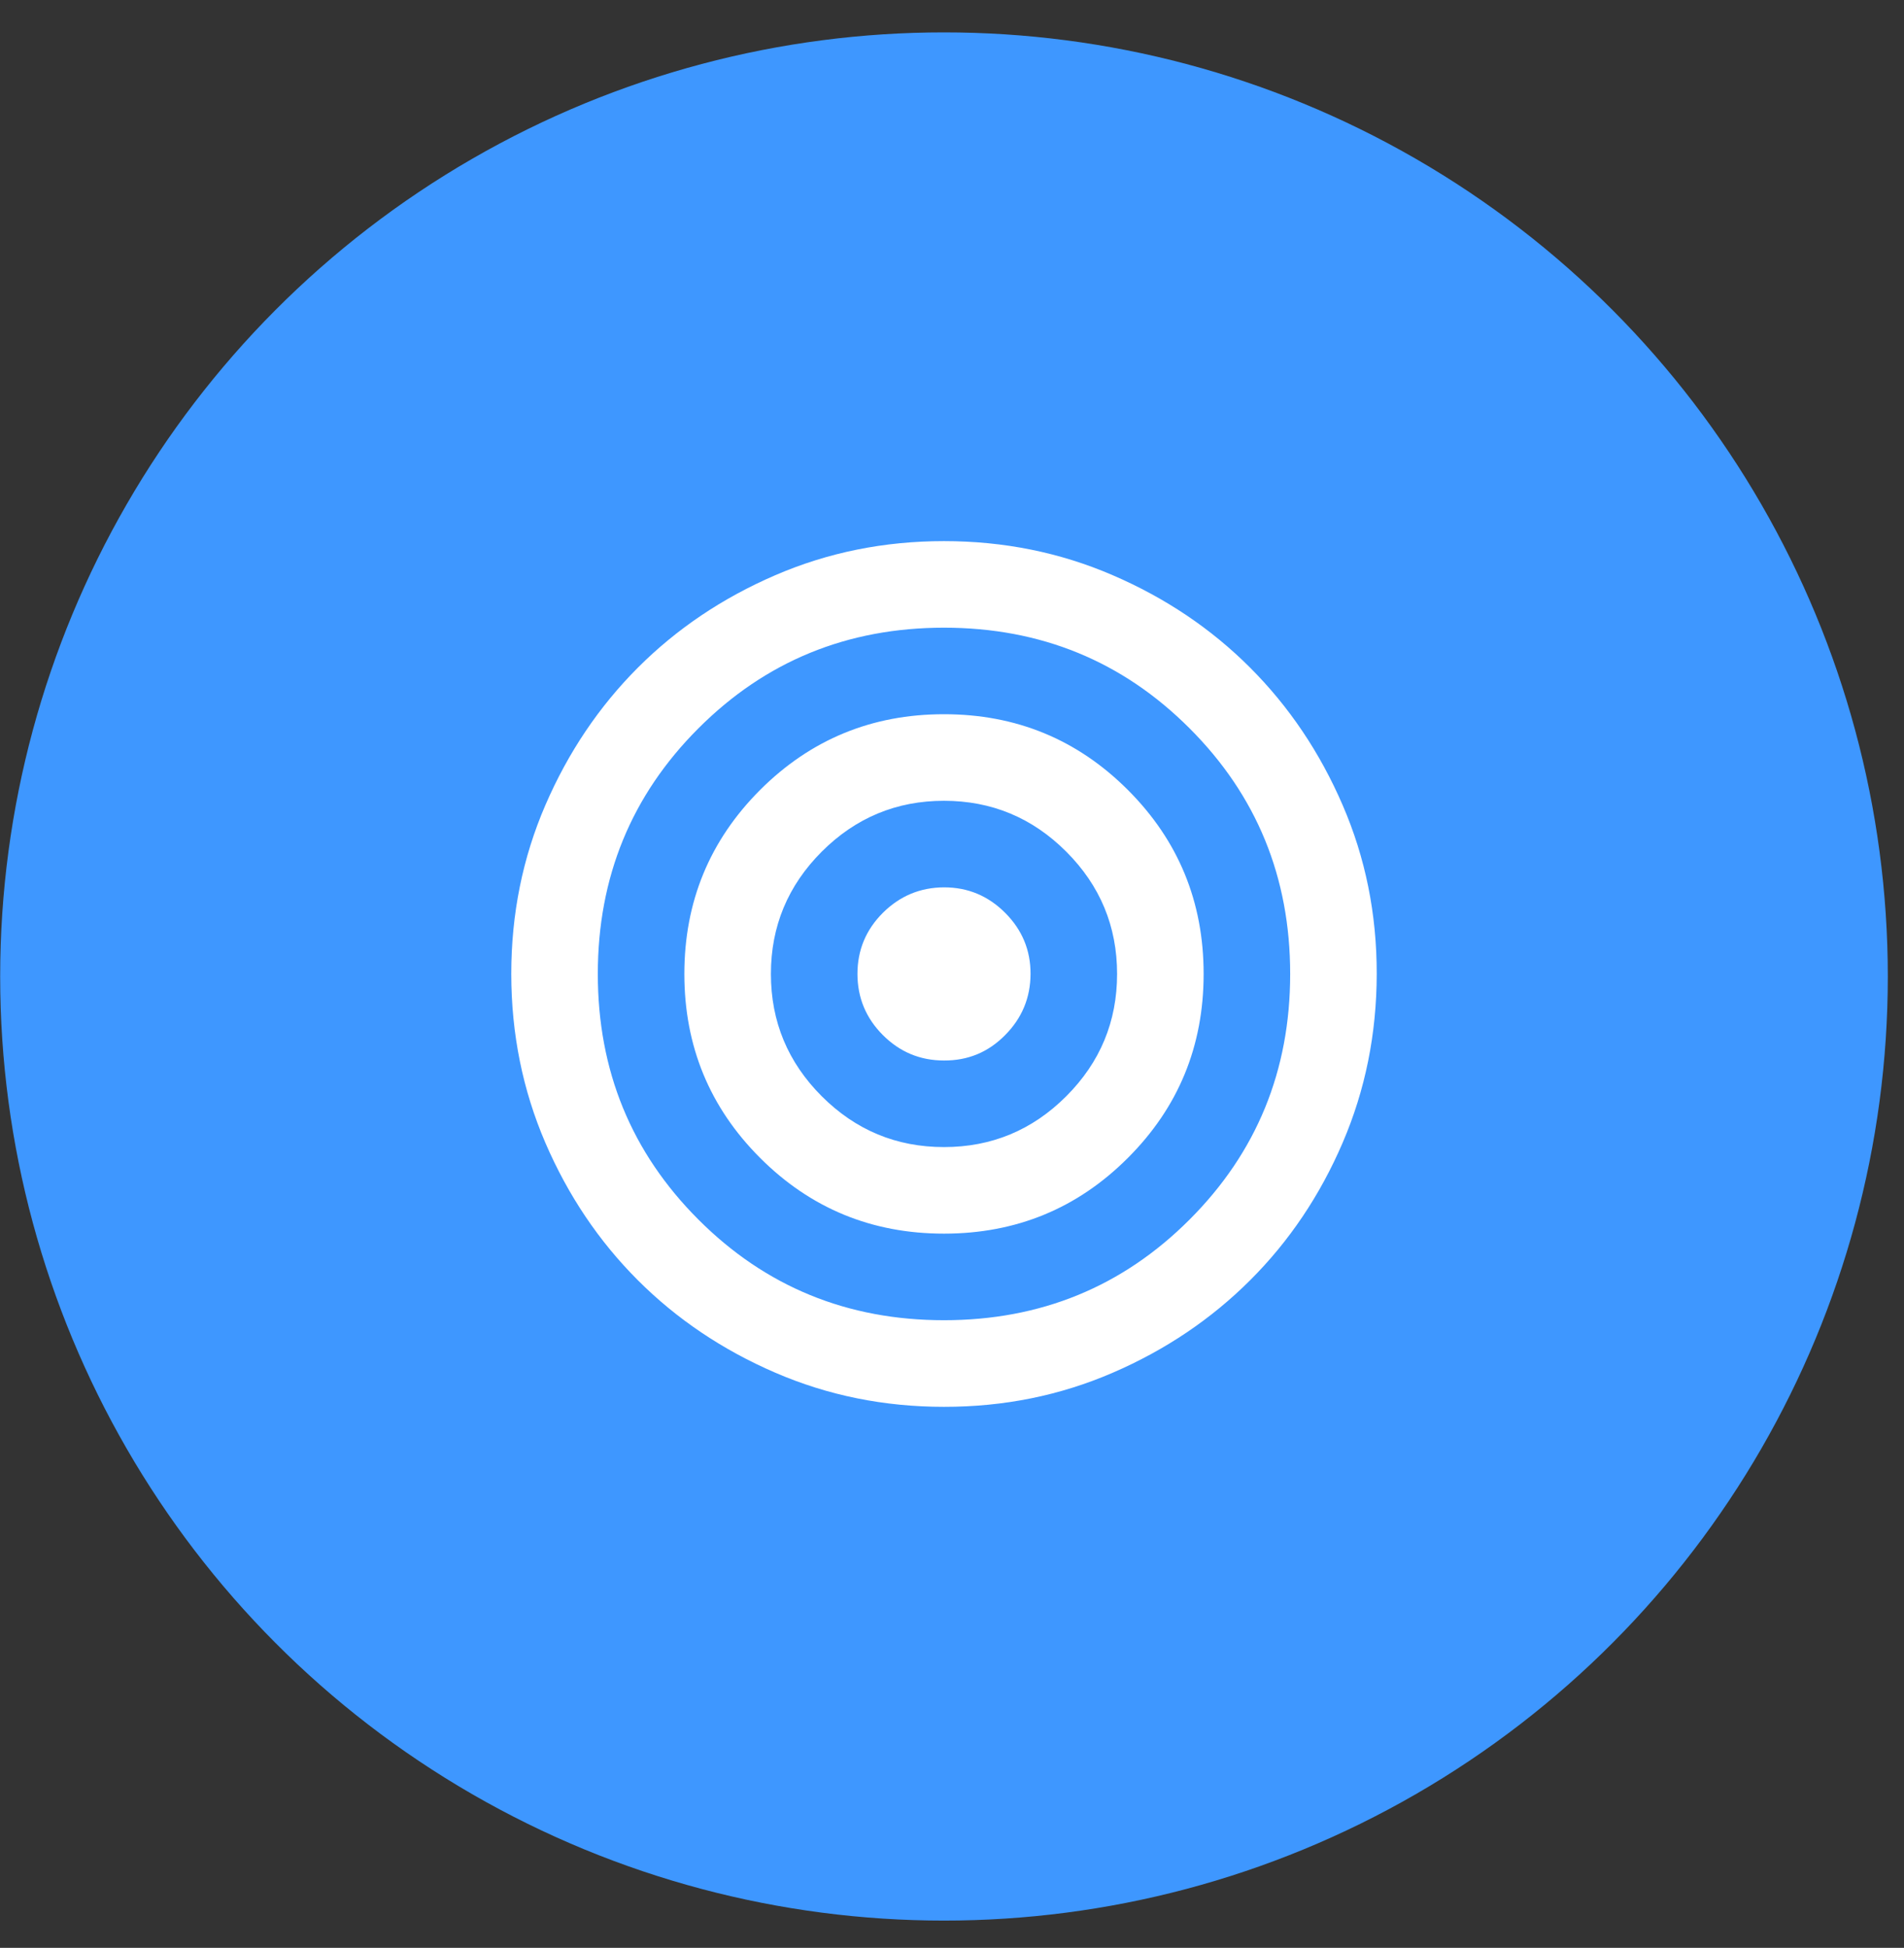
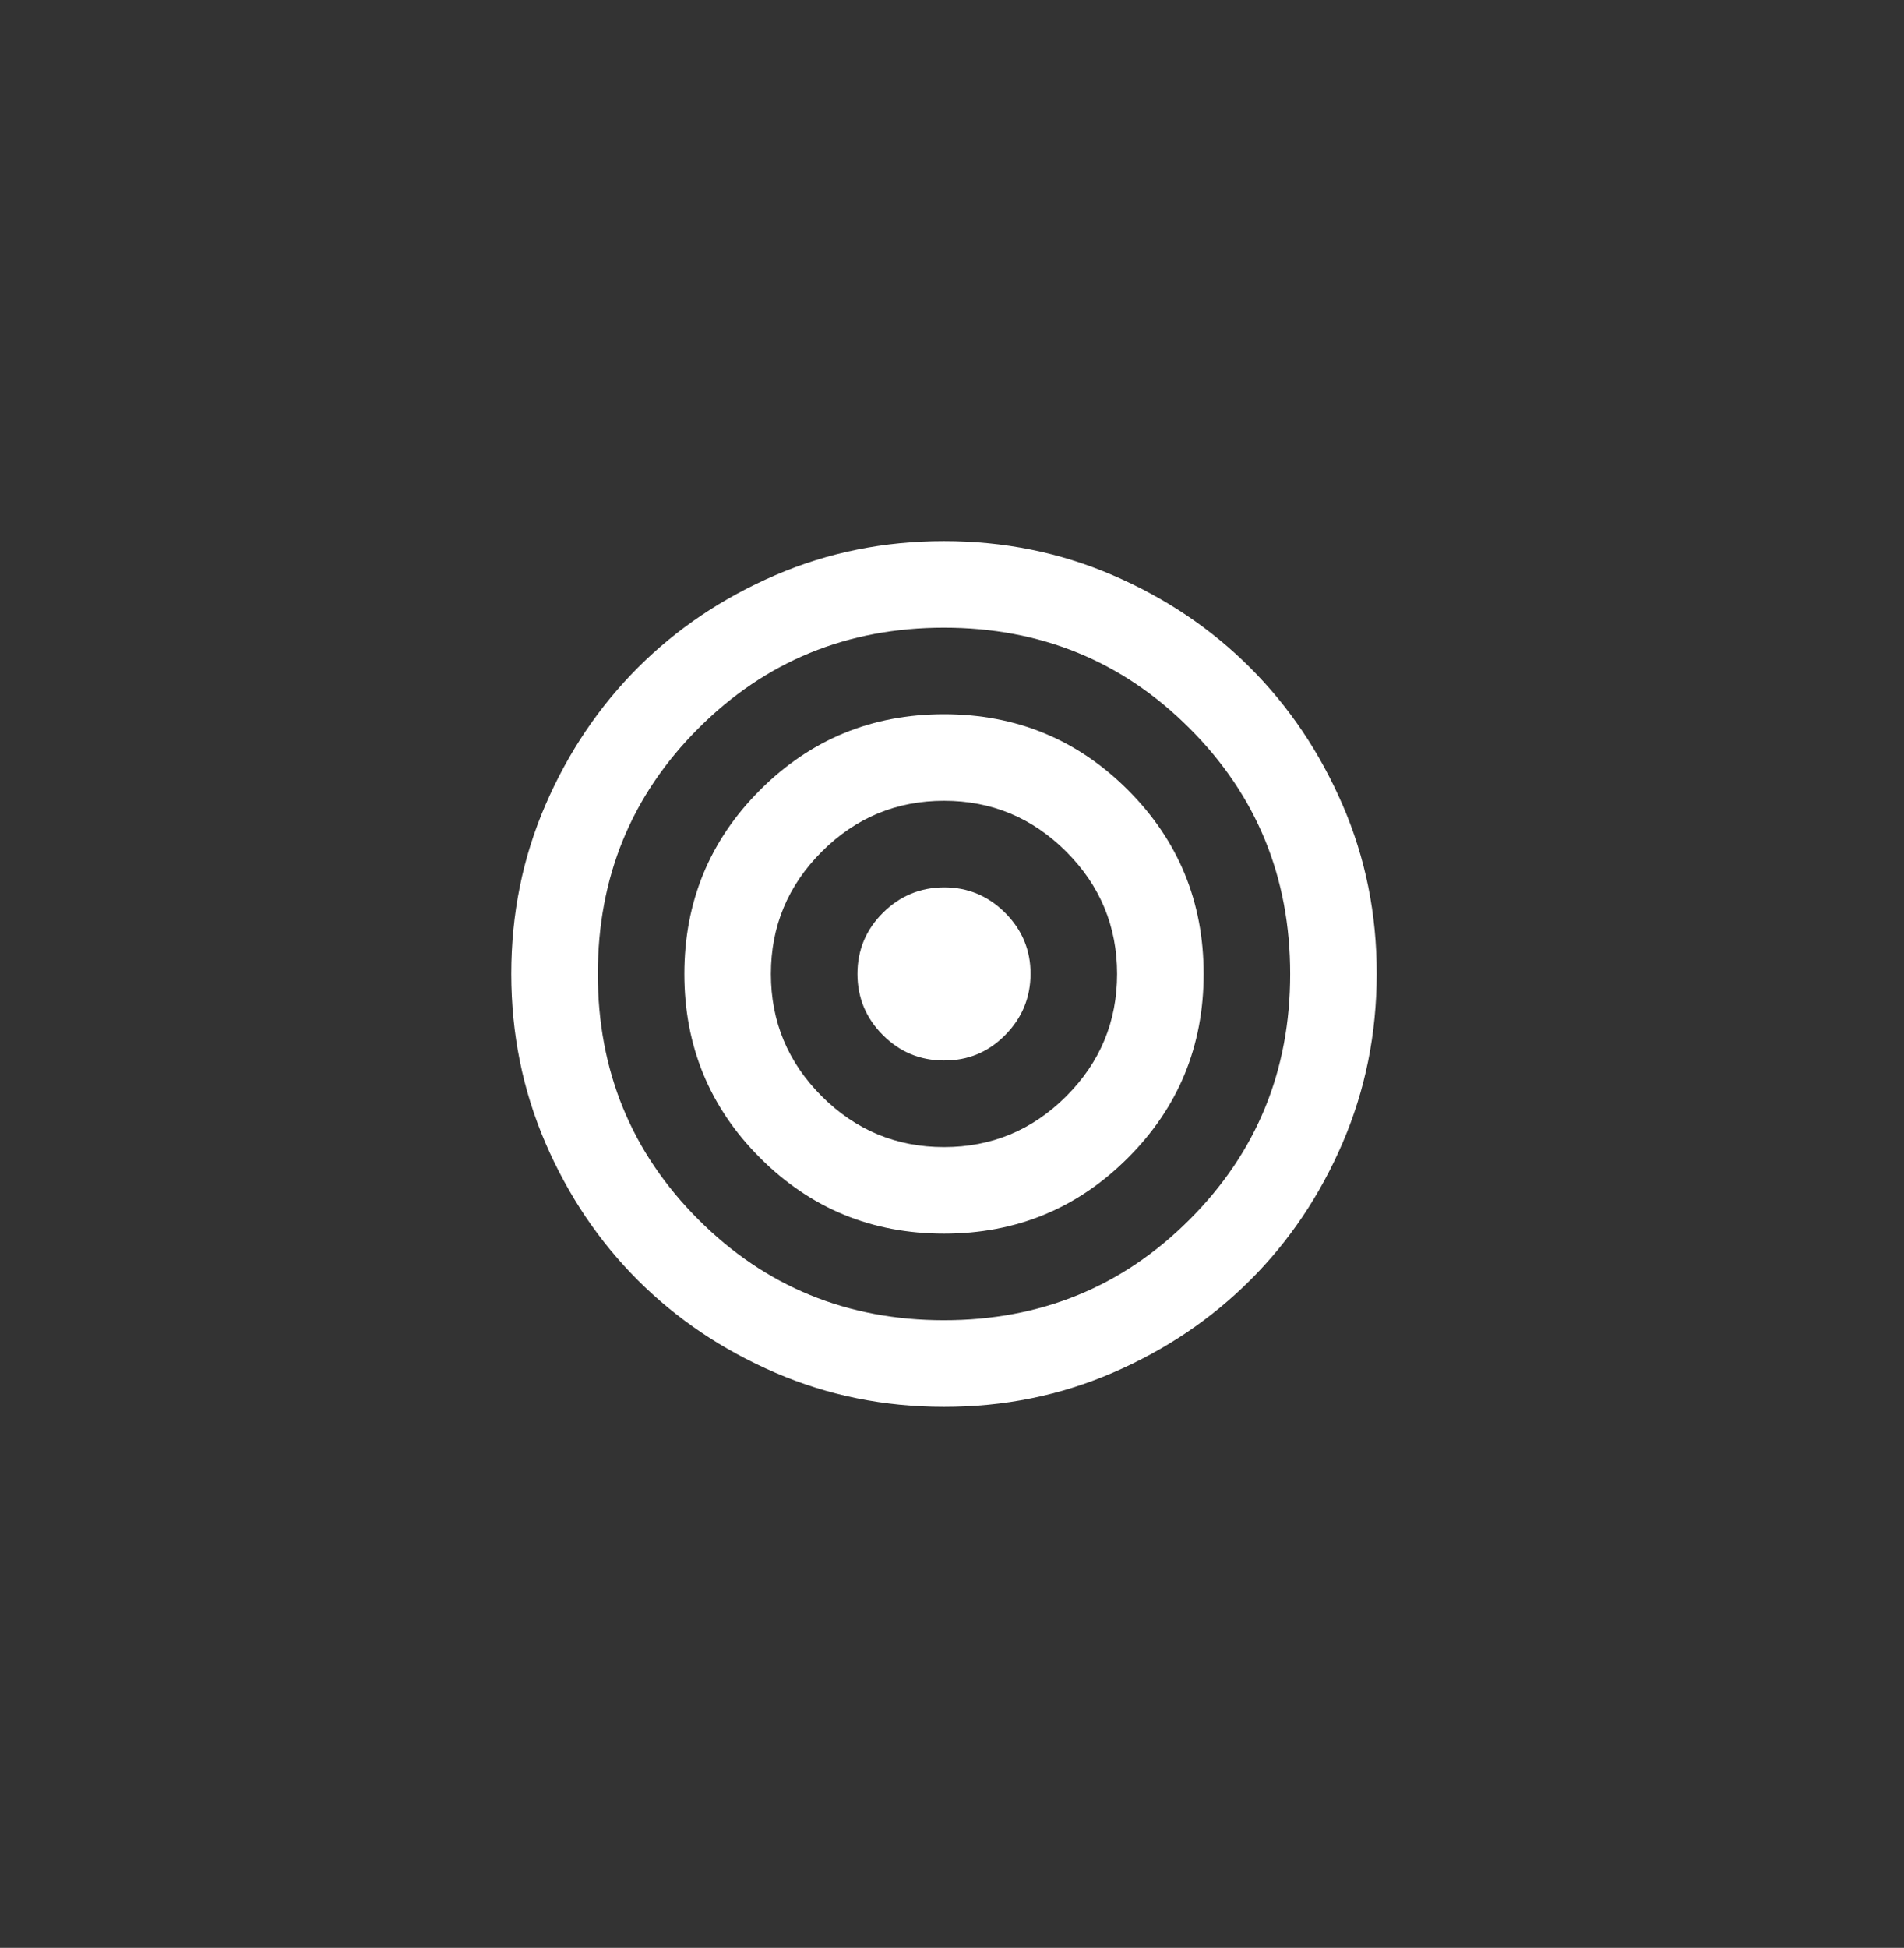
<svg xmlns="http://www.w3.org/2000/svg" width="44" height="45" viewBox="0 0 44 45" fill="none">
  <rect x="0" y="0" width="44" height="45" fill="#333333" stroke="none" />
-   <circle cx="21.815" cy="22.559" r="21.811" fill="#3E97FF" />
  <path d="M21.815 32.501C20.432 32.501 19.132 32.238 17.915 31.712C16.699 31.187 15.64 30.475 14.74 29.576C13.84 28.676 13.128 27.618 12.603 26.401C12.079 25.183 11.816 23.883 11.815 22.5C11.815 21.118 12.077 19.818 12.603 18.601C13.129 17.383 13.842 16.325 14.74 15.425C15.639 14.526 16.697 13.814 17.915 13.289C19.133 12.763 20.433 12.501 21.815 12.501C23.197 12.501 24.497 12.763 25.715 13.289C26.933 13.814 27.992 14.526 28.89 15.425C29.789 16.325 30.502 17.383 31.028 18.601C31.555 19.818 31.817 21.118 31.815 22.5C31.813 23.883 31.551 25.183 31.027 26.401C30.504 27.618 29.792 28.676 28.89 29.576C27.989 30.475 26.931 31.188 25.715 31.713C24.5 32.239 23.2 32.502 21.815 32.501ZM21.815 30.5C24.049 30.5 25.94 29.726 27.49 28.175C29.04 26.625 29.815 24.734 29.815 22.5C29.815 20.267 29.04 18.375 27.49 16.826C25.94 15.275 24.049 14.501 21.815 14.501C19.582 14.501 17.69 15.275 16.14 16.826C14.59 18.375 13.815 20.267 13.815 22.5C13.815 24.734 14.59 26.625 16.14 28.175C17.69 29.726 19.582 30.5 21.815 30.5ZM21.815 28.5C20.149 28.5 18.732 27.917 17.565 26.75C16.399 25.584 15.815 24.167 15.815 22.5C15.815 20.834 16.399 19.417 17.565 18.25C18.732 17.084 20.149 16.5 21.815 16.5C23.482 16.5 24.899 17.084 26.065 18.25C27.232 19.417 27.815 20.834 27.815 22.5C27.815 24.167 27.232 25.584 26.065 26.75C24.899 27.917 23.482 28.5 21.815 28.5ZM21.815 26.5C22.915 26.5 23.857 26.109 24.64 25.326C25.424 24.542 25.815 23.601 25.815 22.5C25.815 21.401 25.424 20.459 24.64 19.675C23.857 18.892 22.915 18.5 21.815 18.5C20.715 18.5 19.774 18.892 18.99 19.675C18.207 20.459 17.815 21.401 17.815 22.5C17.815 23.601 18.207 24.542 18.99 25.326C19.774 26.109 20.715 26.5 21.815 26.5ZM21.815 24.5C21.265 24.5 20.795 24.305 20.403 23.913C20.012 23.522 19.816 23.051 19.815 22.5C19.815 21.95 20.011 21.479 20.403 21.088C20.796 20.698 21.267 20.502 21.815 20.5C22.364 20.499 22.835 20.695 23.228 21.088C23.622 21.482 23.817 21.953 23.815 22.5C23.813 23.049 23.618 23.52 23.228 23.913C22.839 24.308 22.368 24.503 21.815 24.5Z" fill="white" />
</svg>